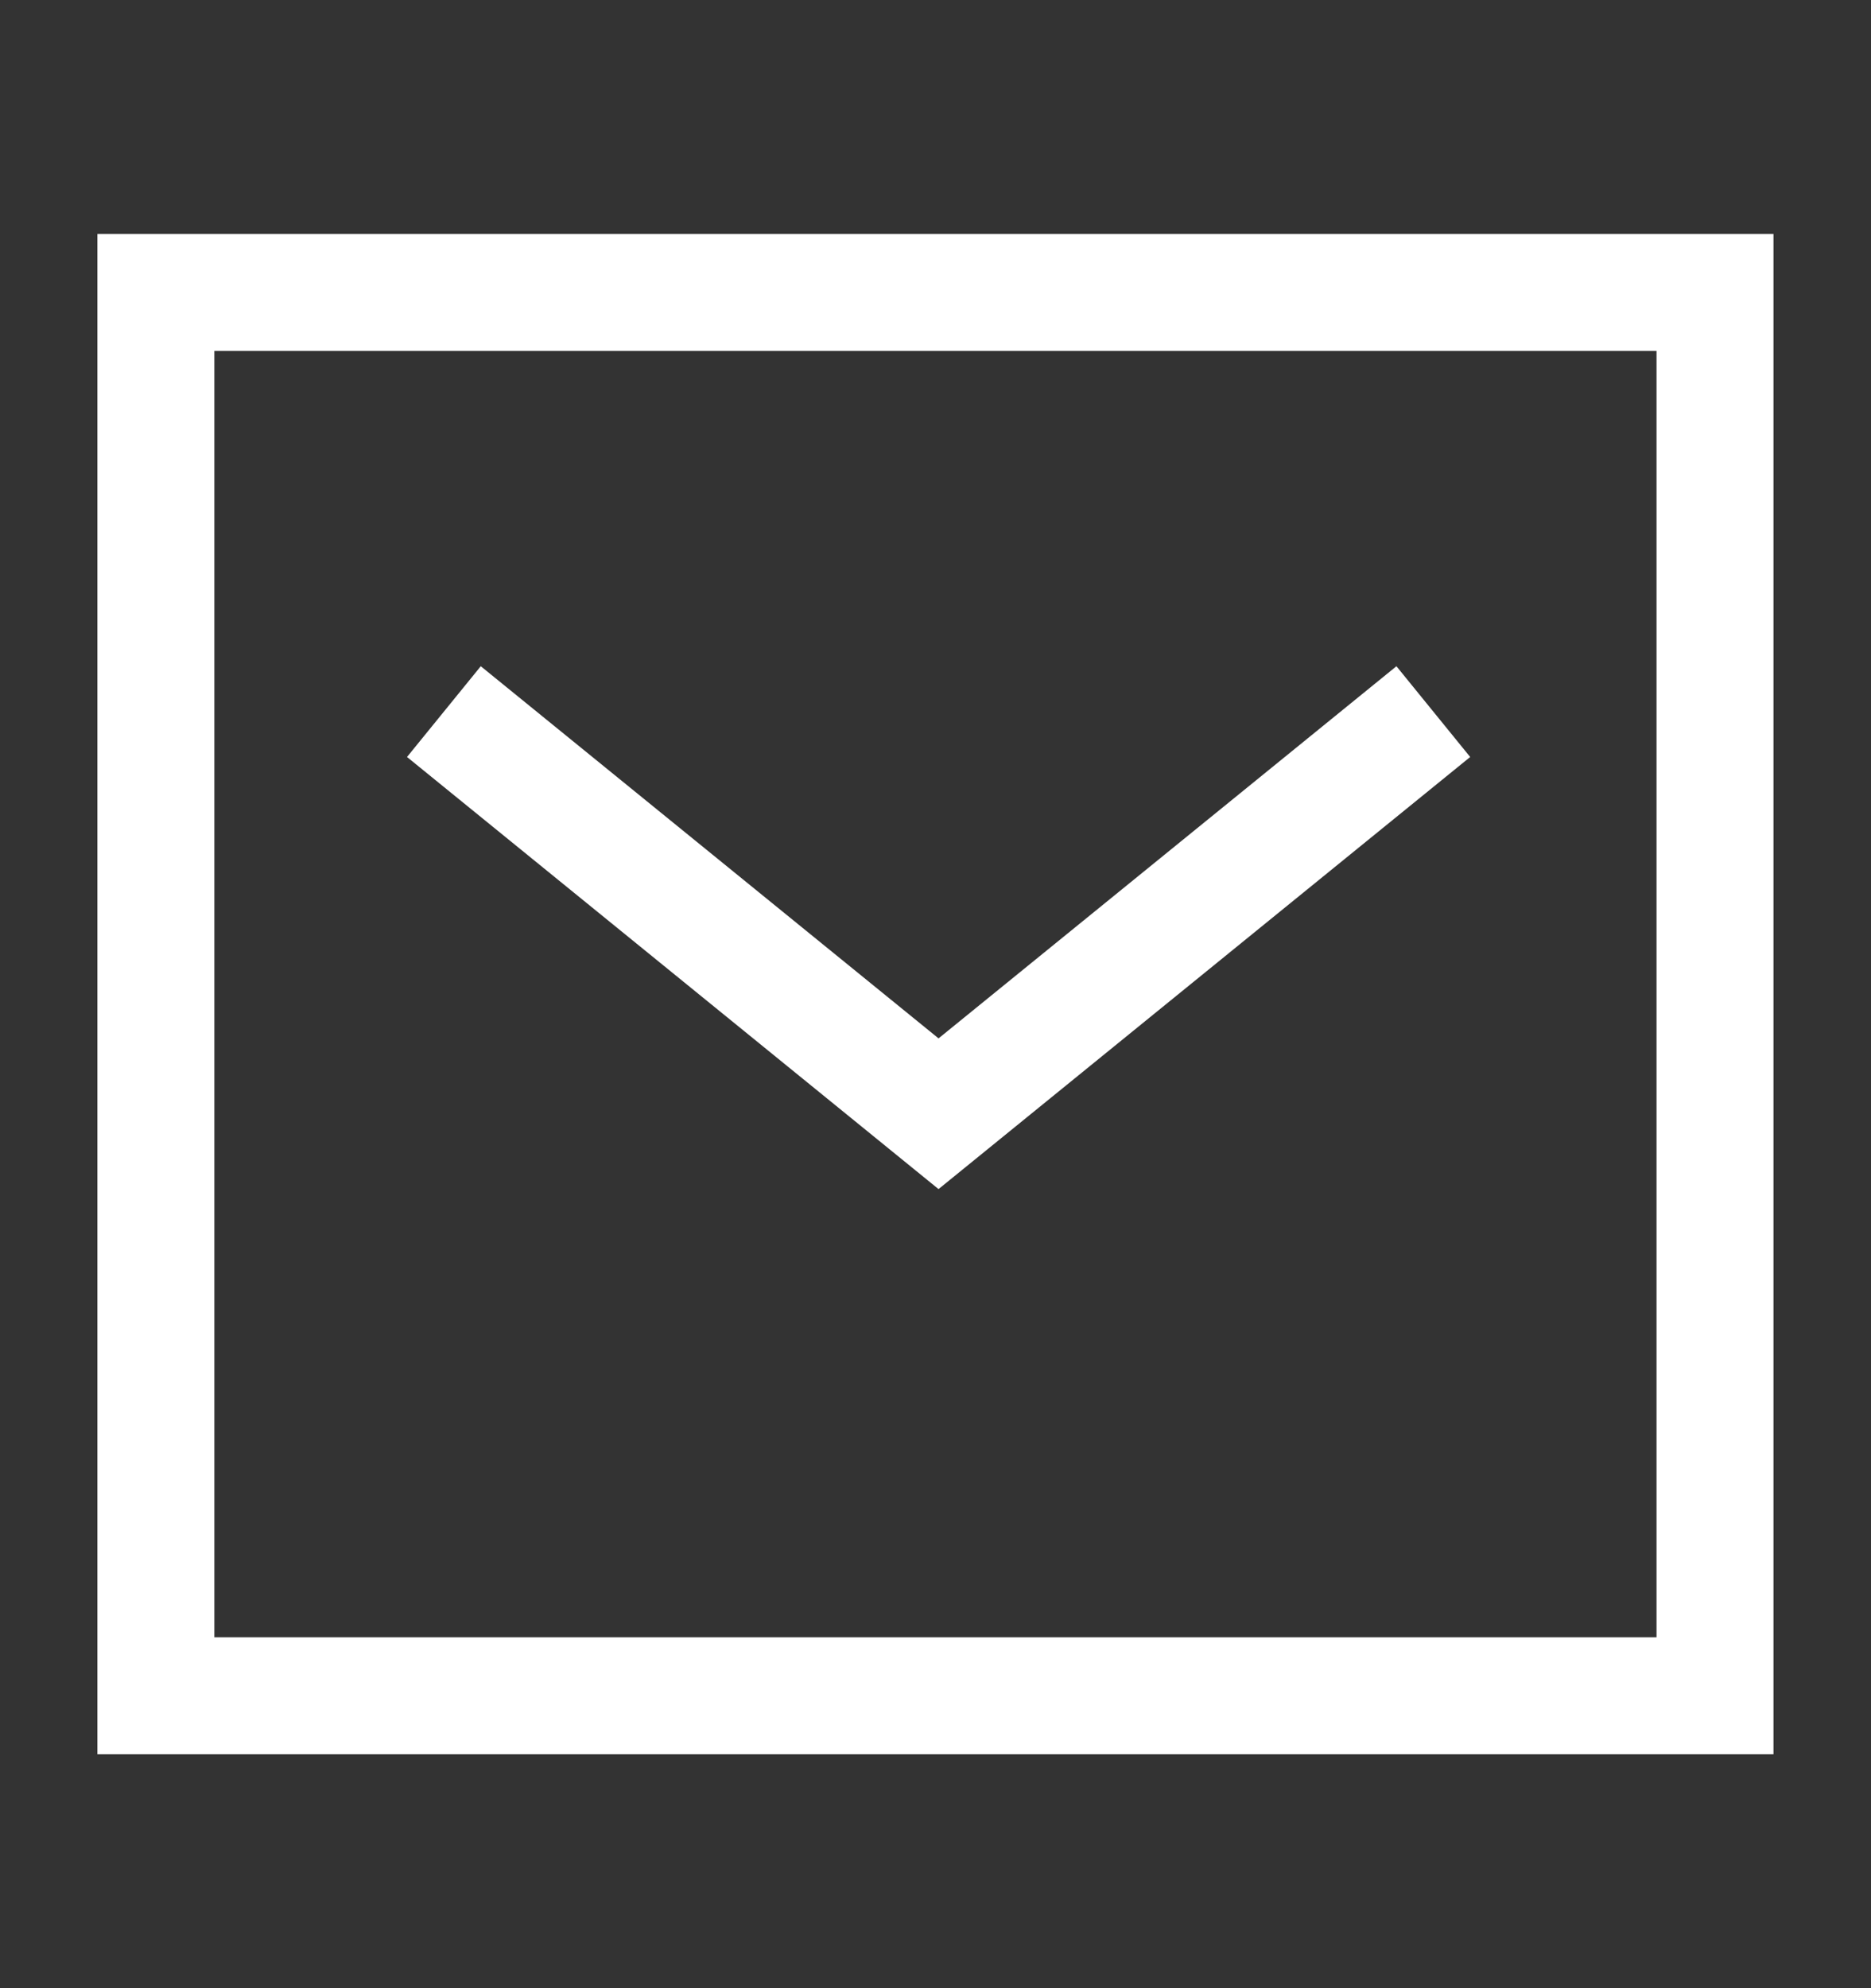
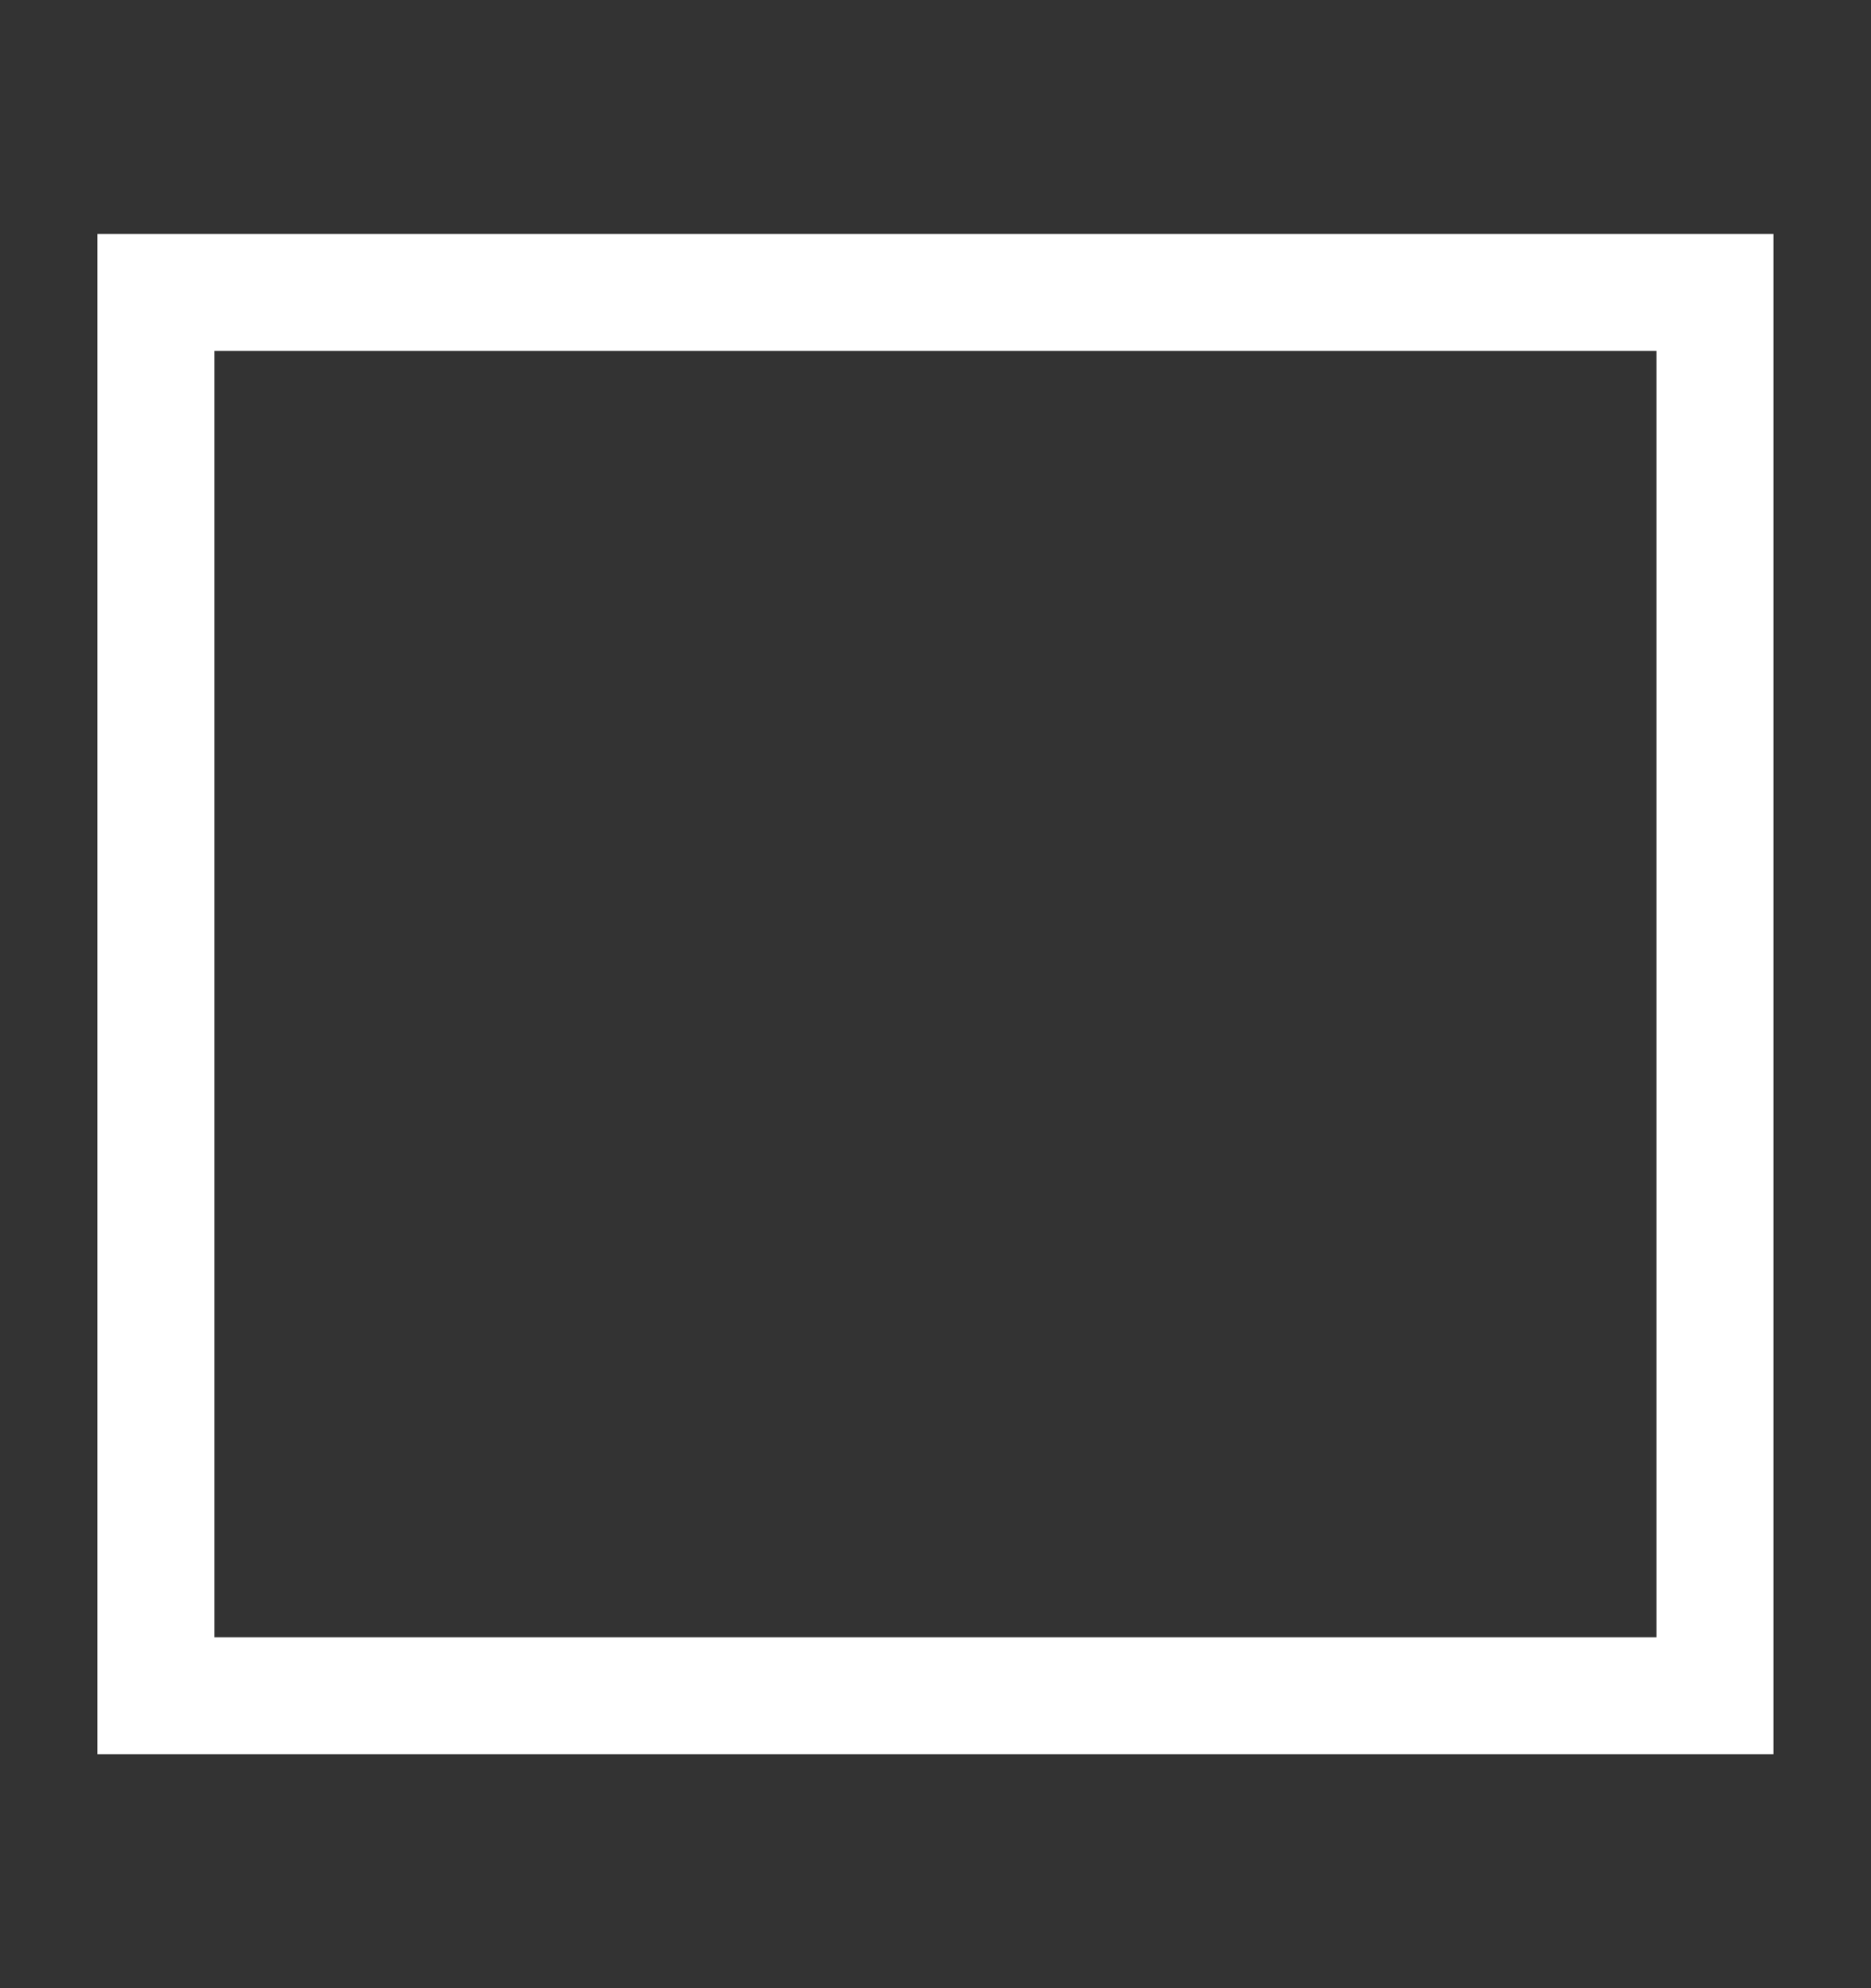
<svg xmlns="http://www.w3.org/2000/svg" width="16" height="17" viewBox="0 0 16 17" fill="none">
  <rect x="0" y="0" width="16" height="17" fill="#333333" stroke="none" />
-   <path d="M11.869 6.4L8.026 9.523L4.184 6.4" stroke="white" stroke-linecap="square" />
  <rect x="1.333" y="2.5" width="13.333" height="12" stroke="white" stroke-linecap="square" />
</svg>